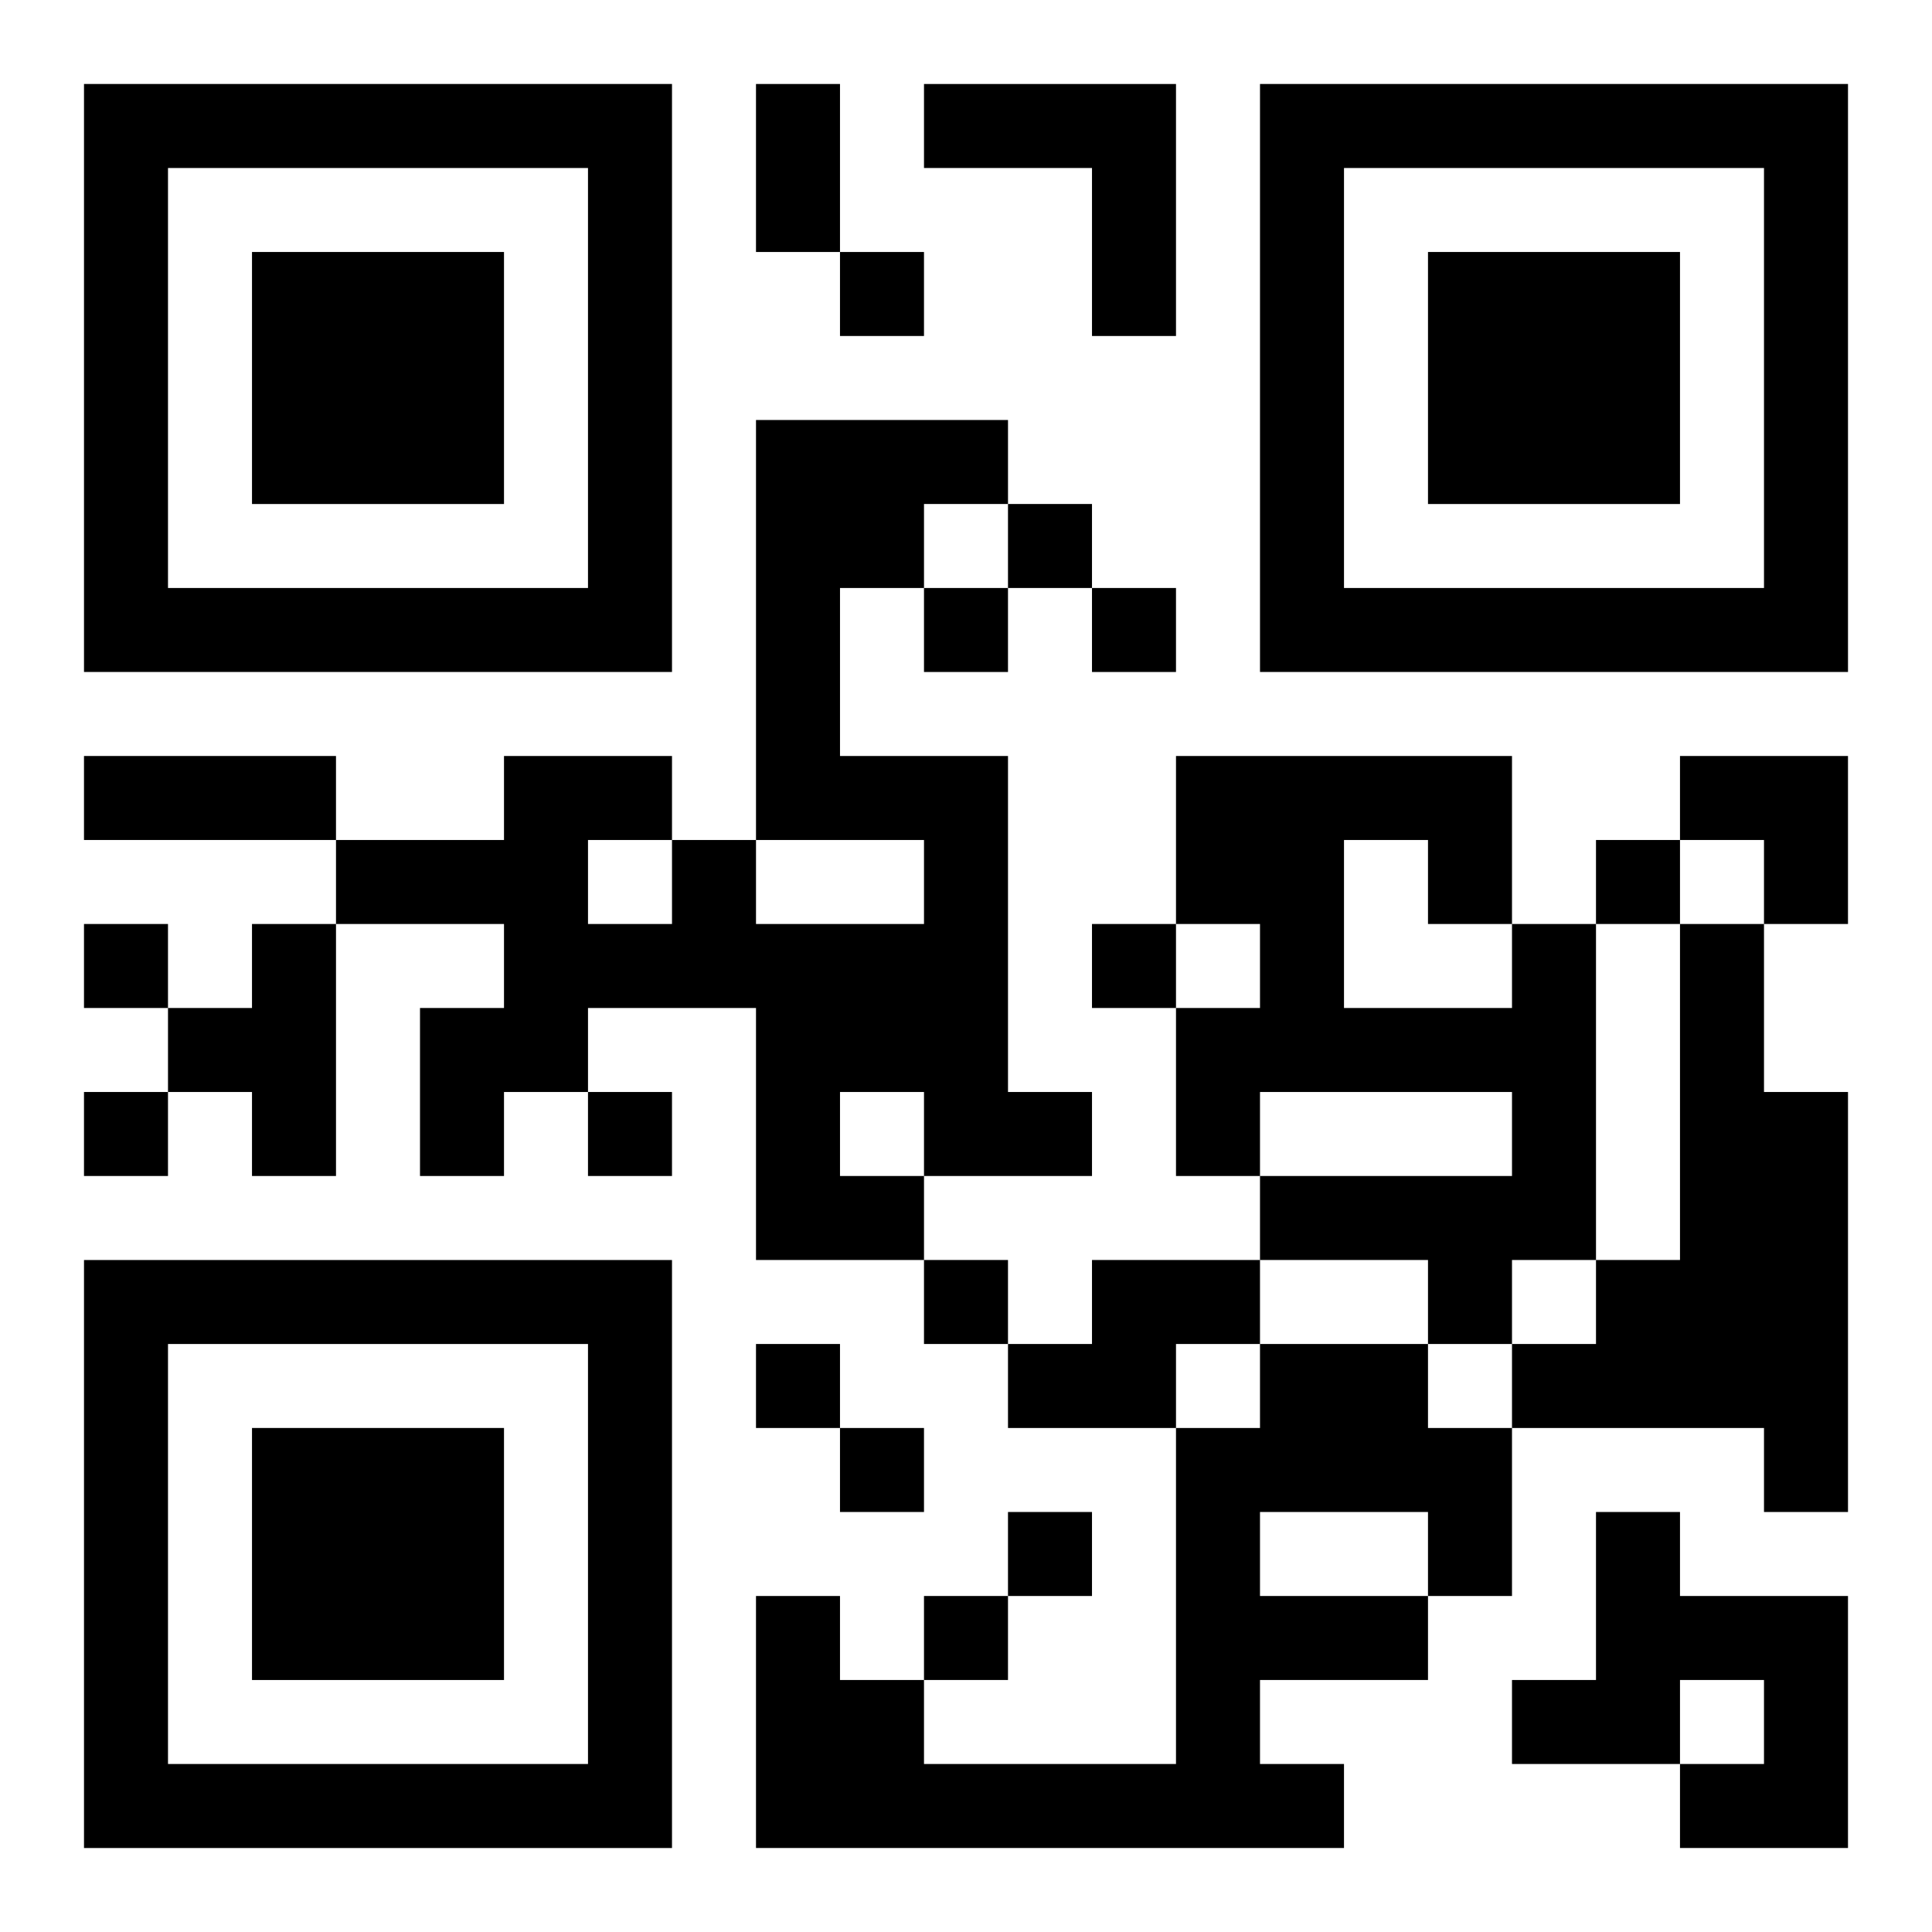
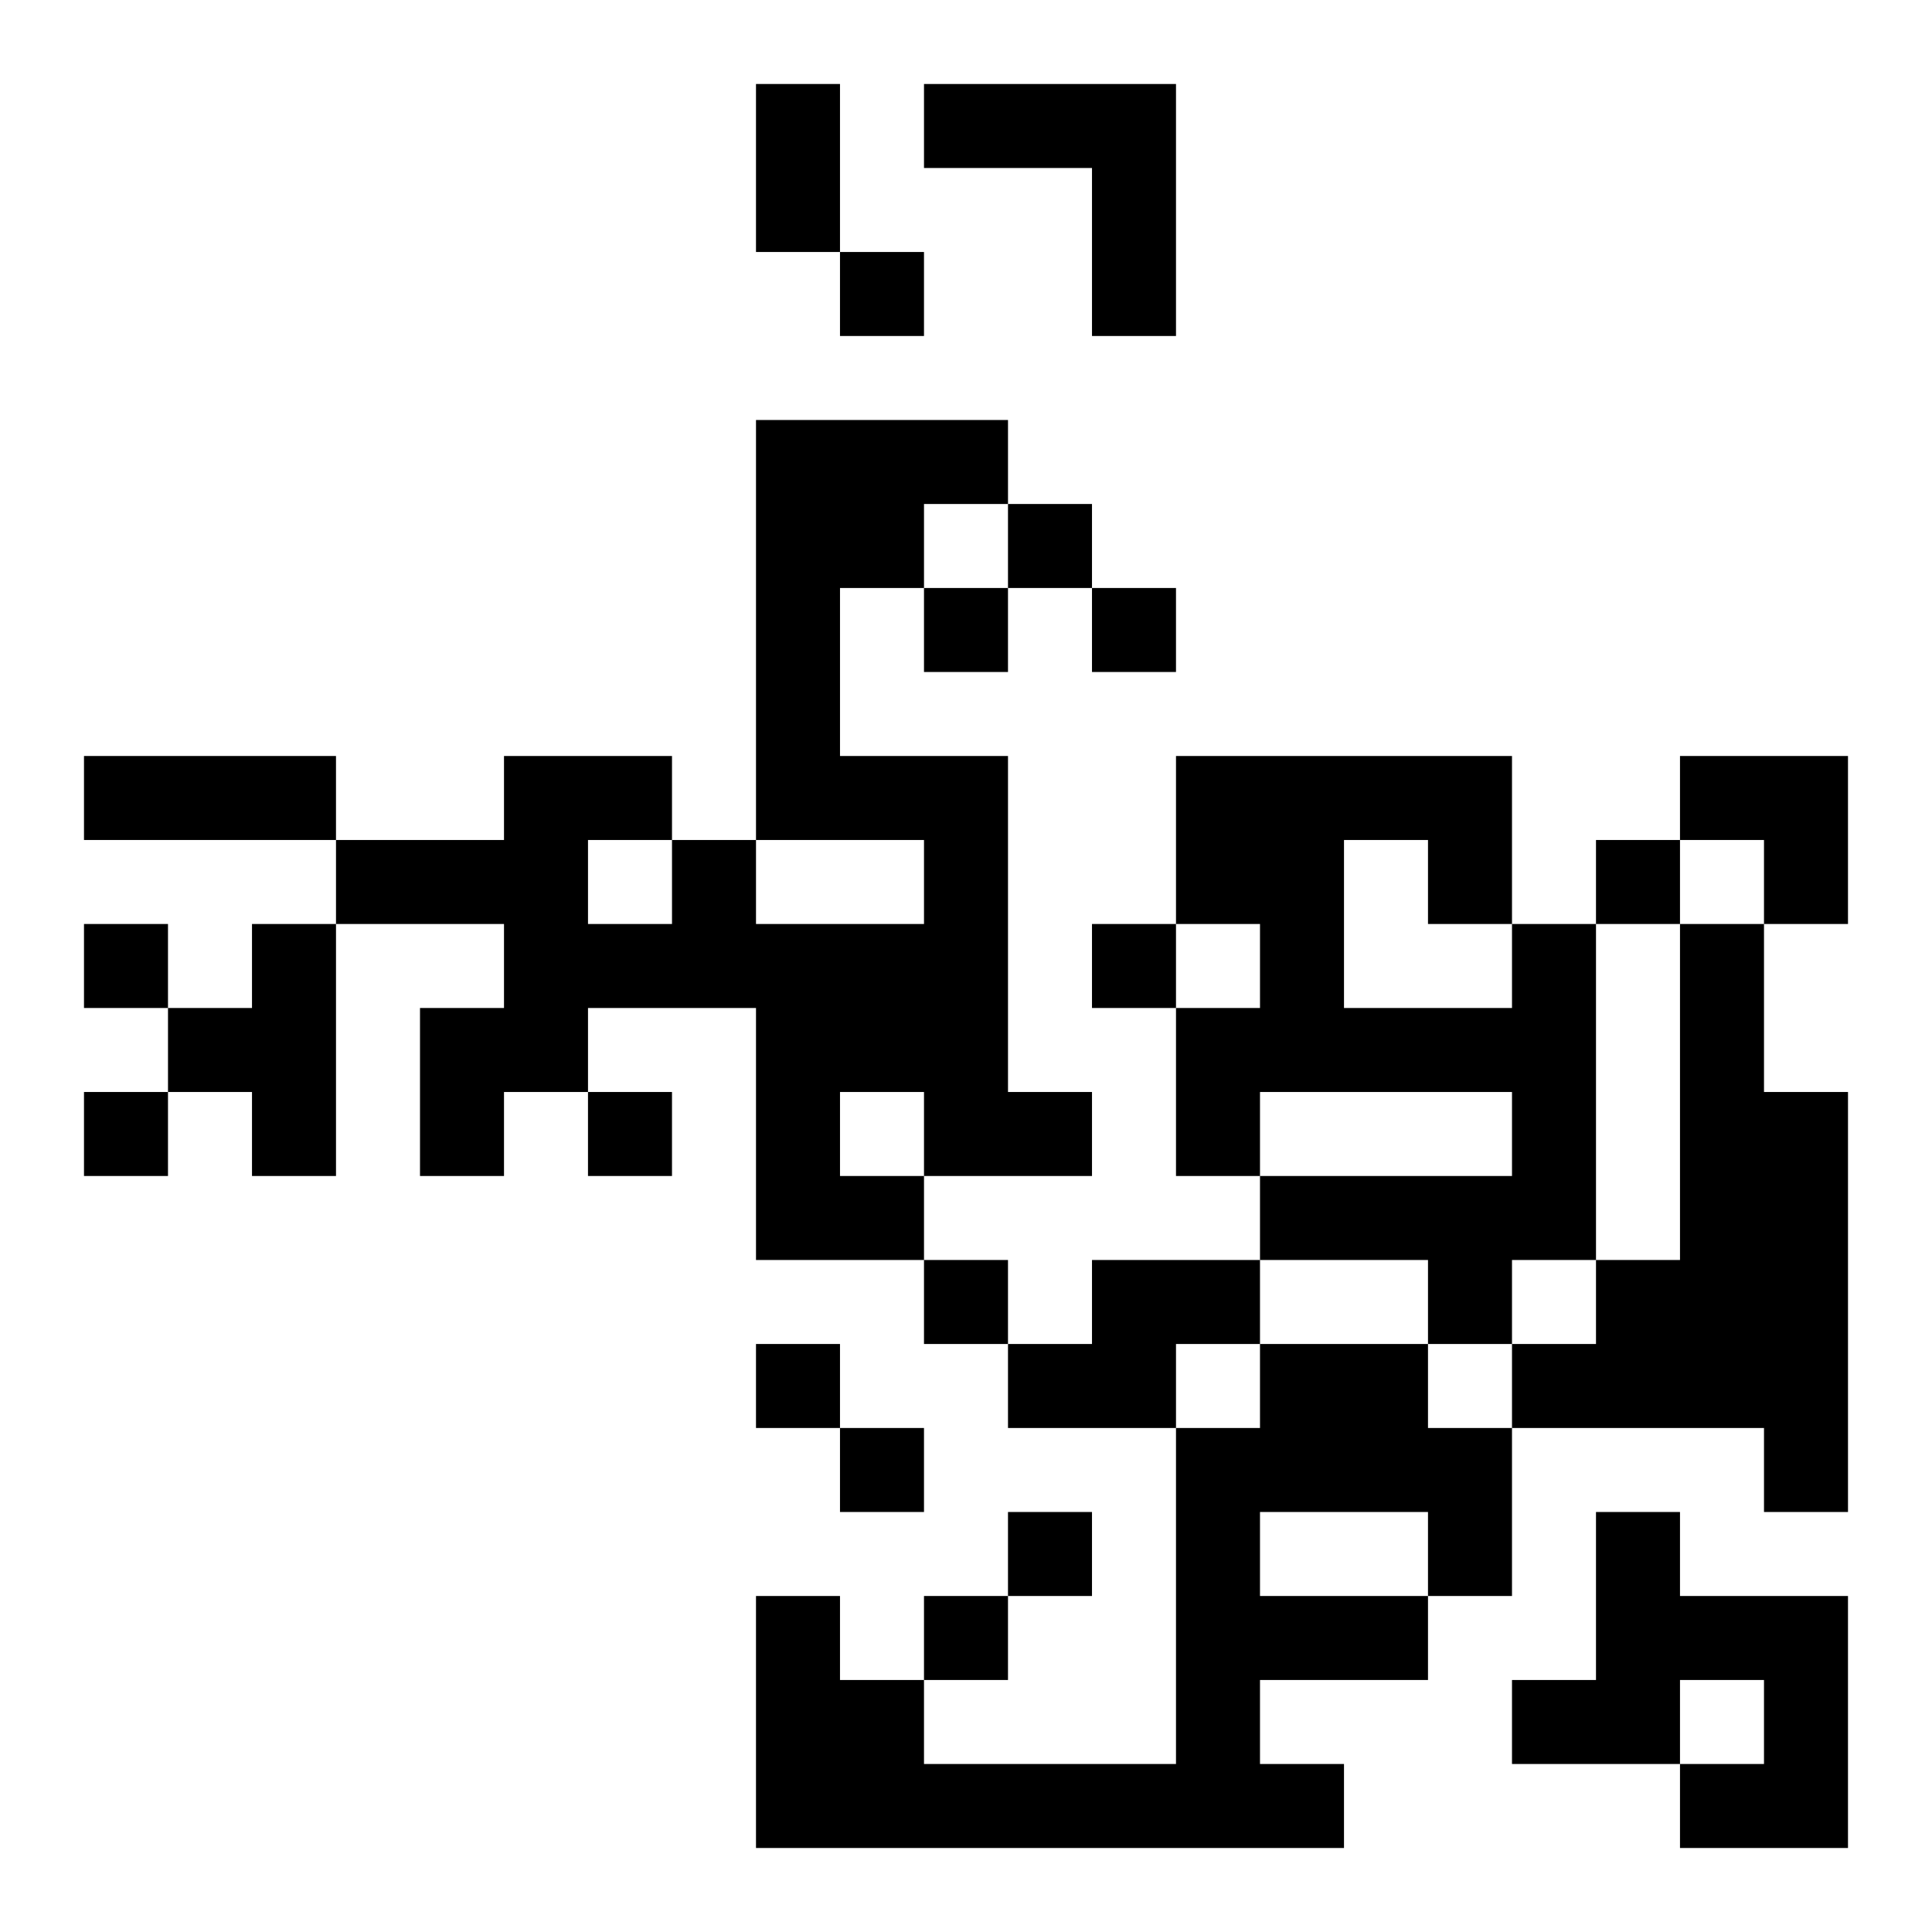
<svg xmlns="http://www.w3.org/2000/svg" xmlns:xlink="http://www.w3.org/1999/xlink" width="250" height="250" baseProfile="full" version="1.1" viewBox="-1 -1 23 23">
  <symbol id="a">
-     <path d="m0 7v7h7v-7h-7zm1 1h5v5h-5v-5zm1 1v3h3v-3h-3z" />
-   </symbol>
+     </symbol>
  <use y="-7" xlink:href="#a" />
  <use y="7" xlink:href="#a" />
  <use x="14" y="-7" xlink:href="#a" />
  <path d="m10 0h3v3h-1v-2h-2v-1m-2 4h3v1h-1v1h-1v2h2v4h1v1h-2v1h-2v-3h-2v1h-1v1h-1v-2h1v-1h-2v-1h2v-1h2v1h1v1h2v-1h-2v-5m-2 5v1h1v-1h-1m3 3v1h1v-1h-1m-7-2h1v3h-1v-1h-1v-1h1v-1m15 0h1v4h-1v1h-1v-1h-2v-1h3v-1h-3v1h-1v-2h1v-1h-1v-2h4v2m-2-1v2h2v-1h-1v-1h-1m4 1h1v2h1v5h-1v-1h-3v-1h1v-1h1v-4m-7 4h2v1h-1v1h-2v-1h1v-1m2 1h2v1h1v2h-1v1h-2v1h1v1h-7v-3h1v1h1v1h3v-4h1v-1m0 2v1h2v-1h-2m4 0h1v1h2v3h-2v-1h1v-1h-1v1h-2v-1h1v-2m-9-15v1h1v-1h-1m2 3v1h1v-1h-1m-1 1v1h1v-1h-1m2 0v1h1v-1h-1m6 3v1h1v-1h-1m-18 1v1h1v-1h-1m12 0v1h1v-1h-1m-12 2v1h1v-1h-1m6 0v1h1v-1h-1m4 2v1h1v-1h-1m-2 1v1h1v-1h-1m1 1v1h1v-1h-1m2 1v1h1v-1h-1m-1 1v1h1v-1h-1m-2-18h1v2h-1v-2m-8 8h3v1h-3v-1m19 0h2v2h-1v-1h-1z" />
</svg>